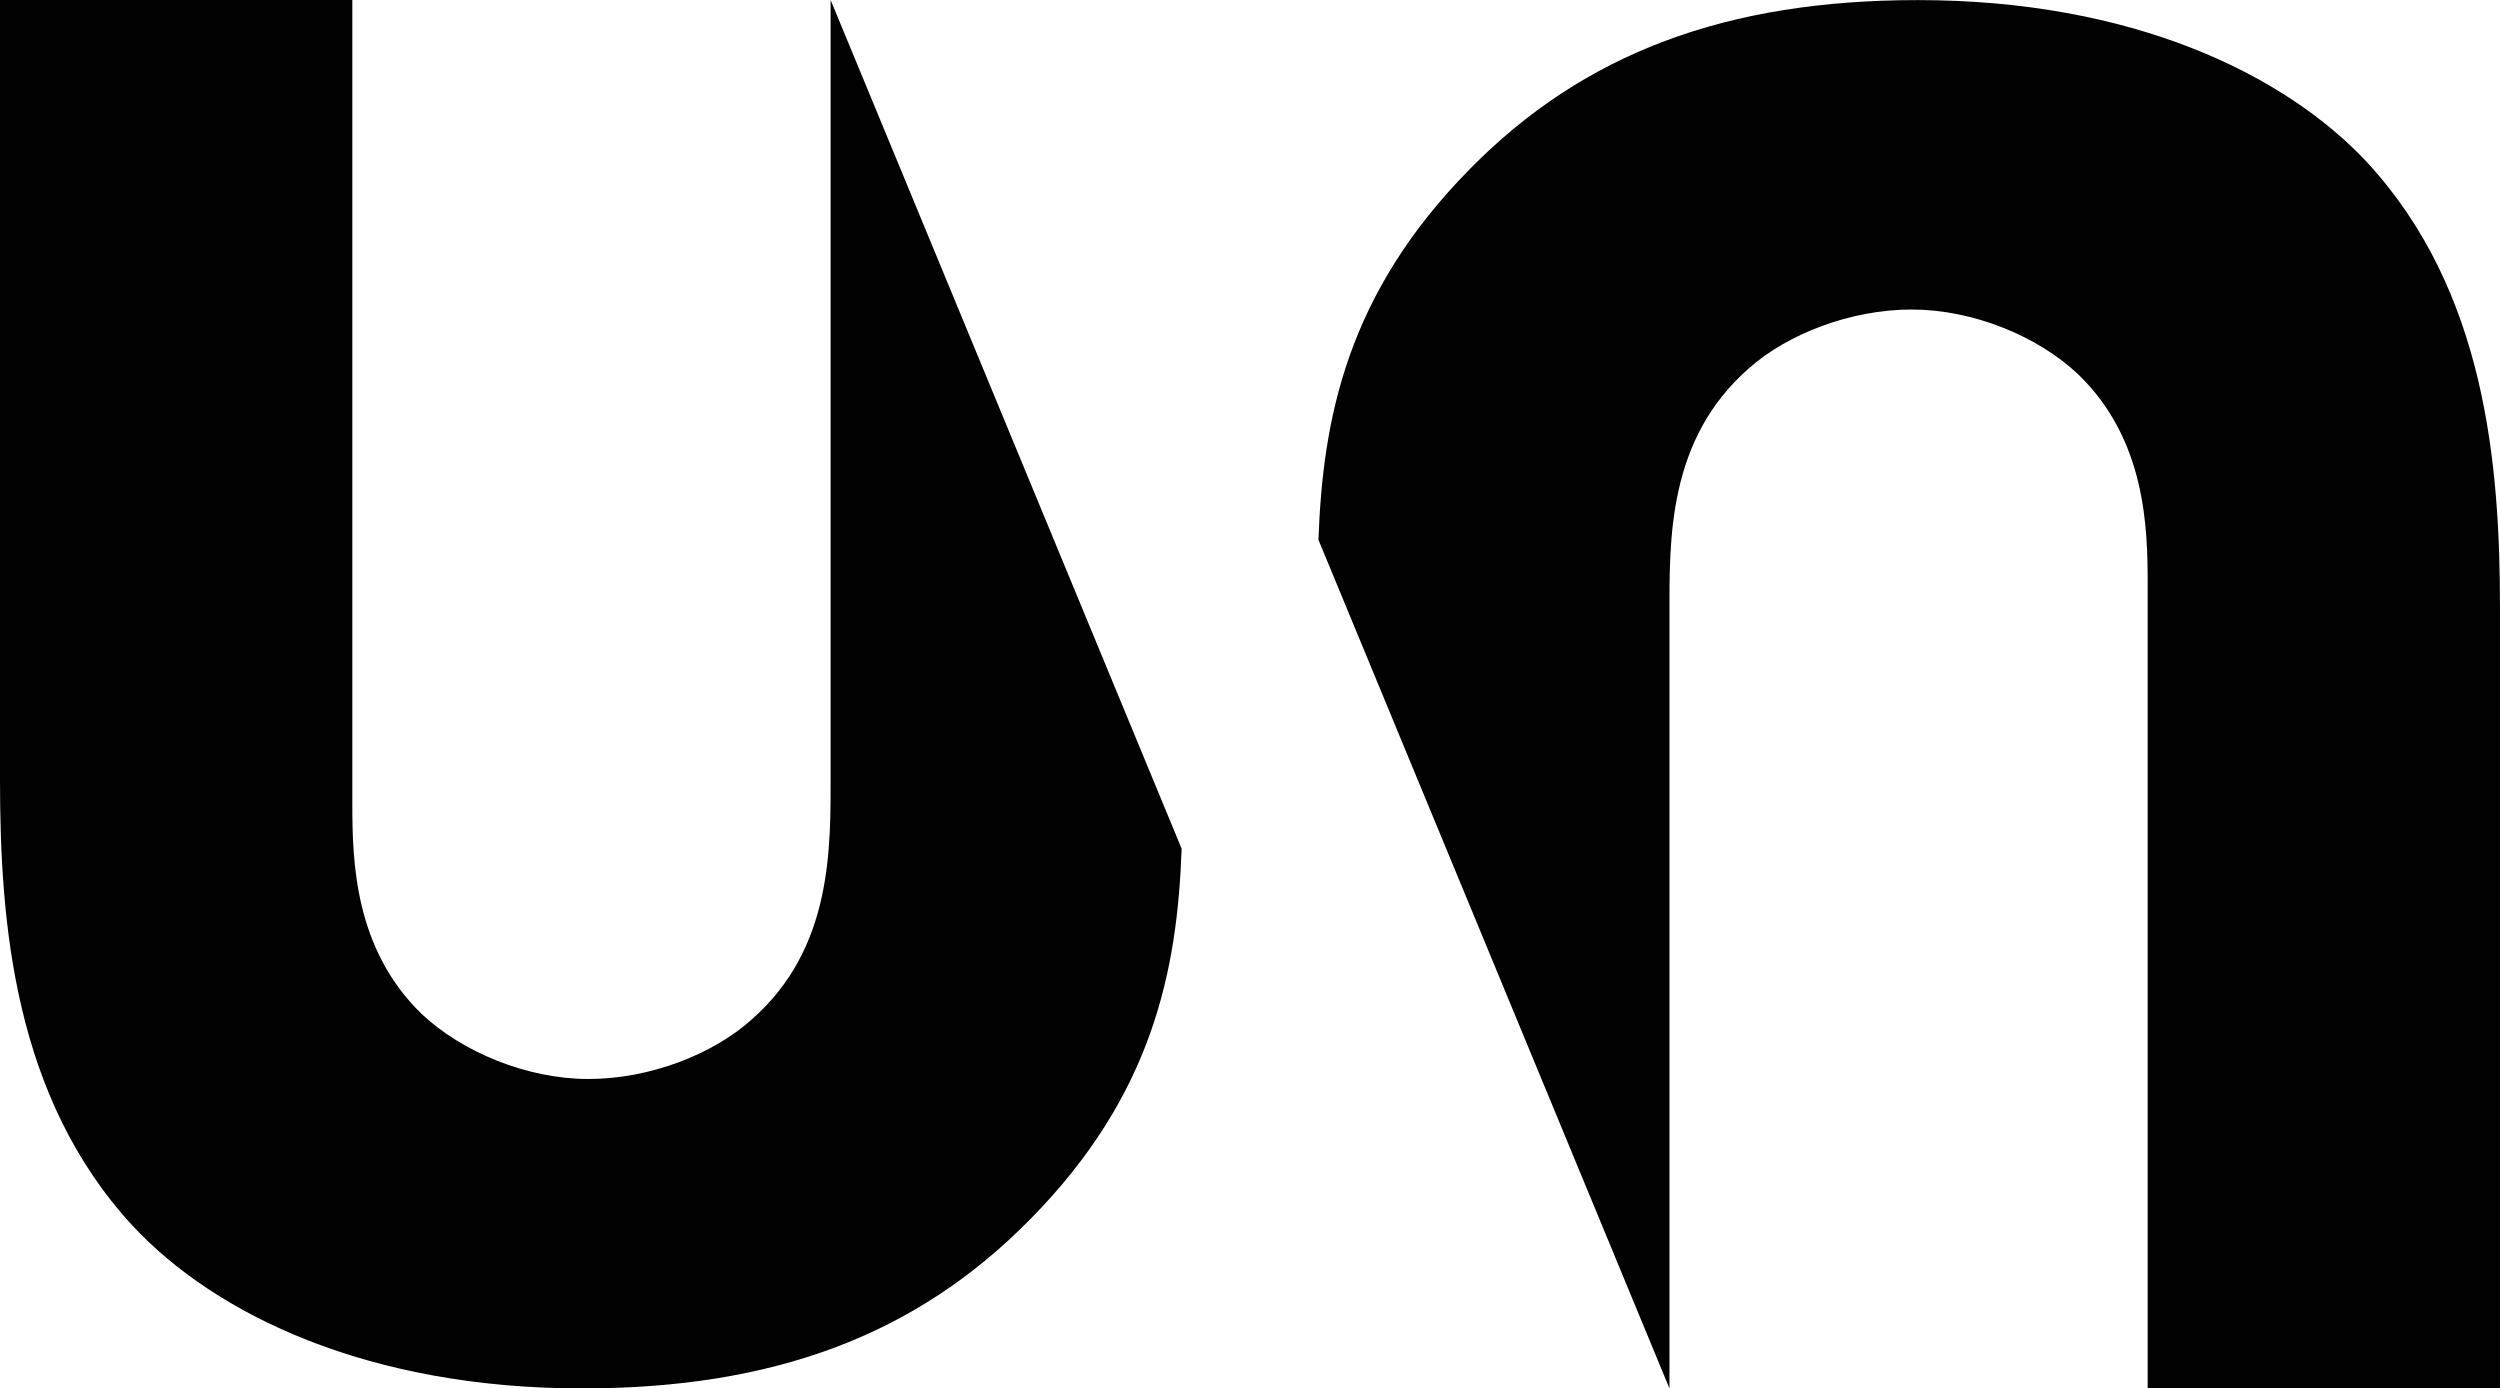
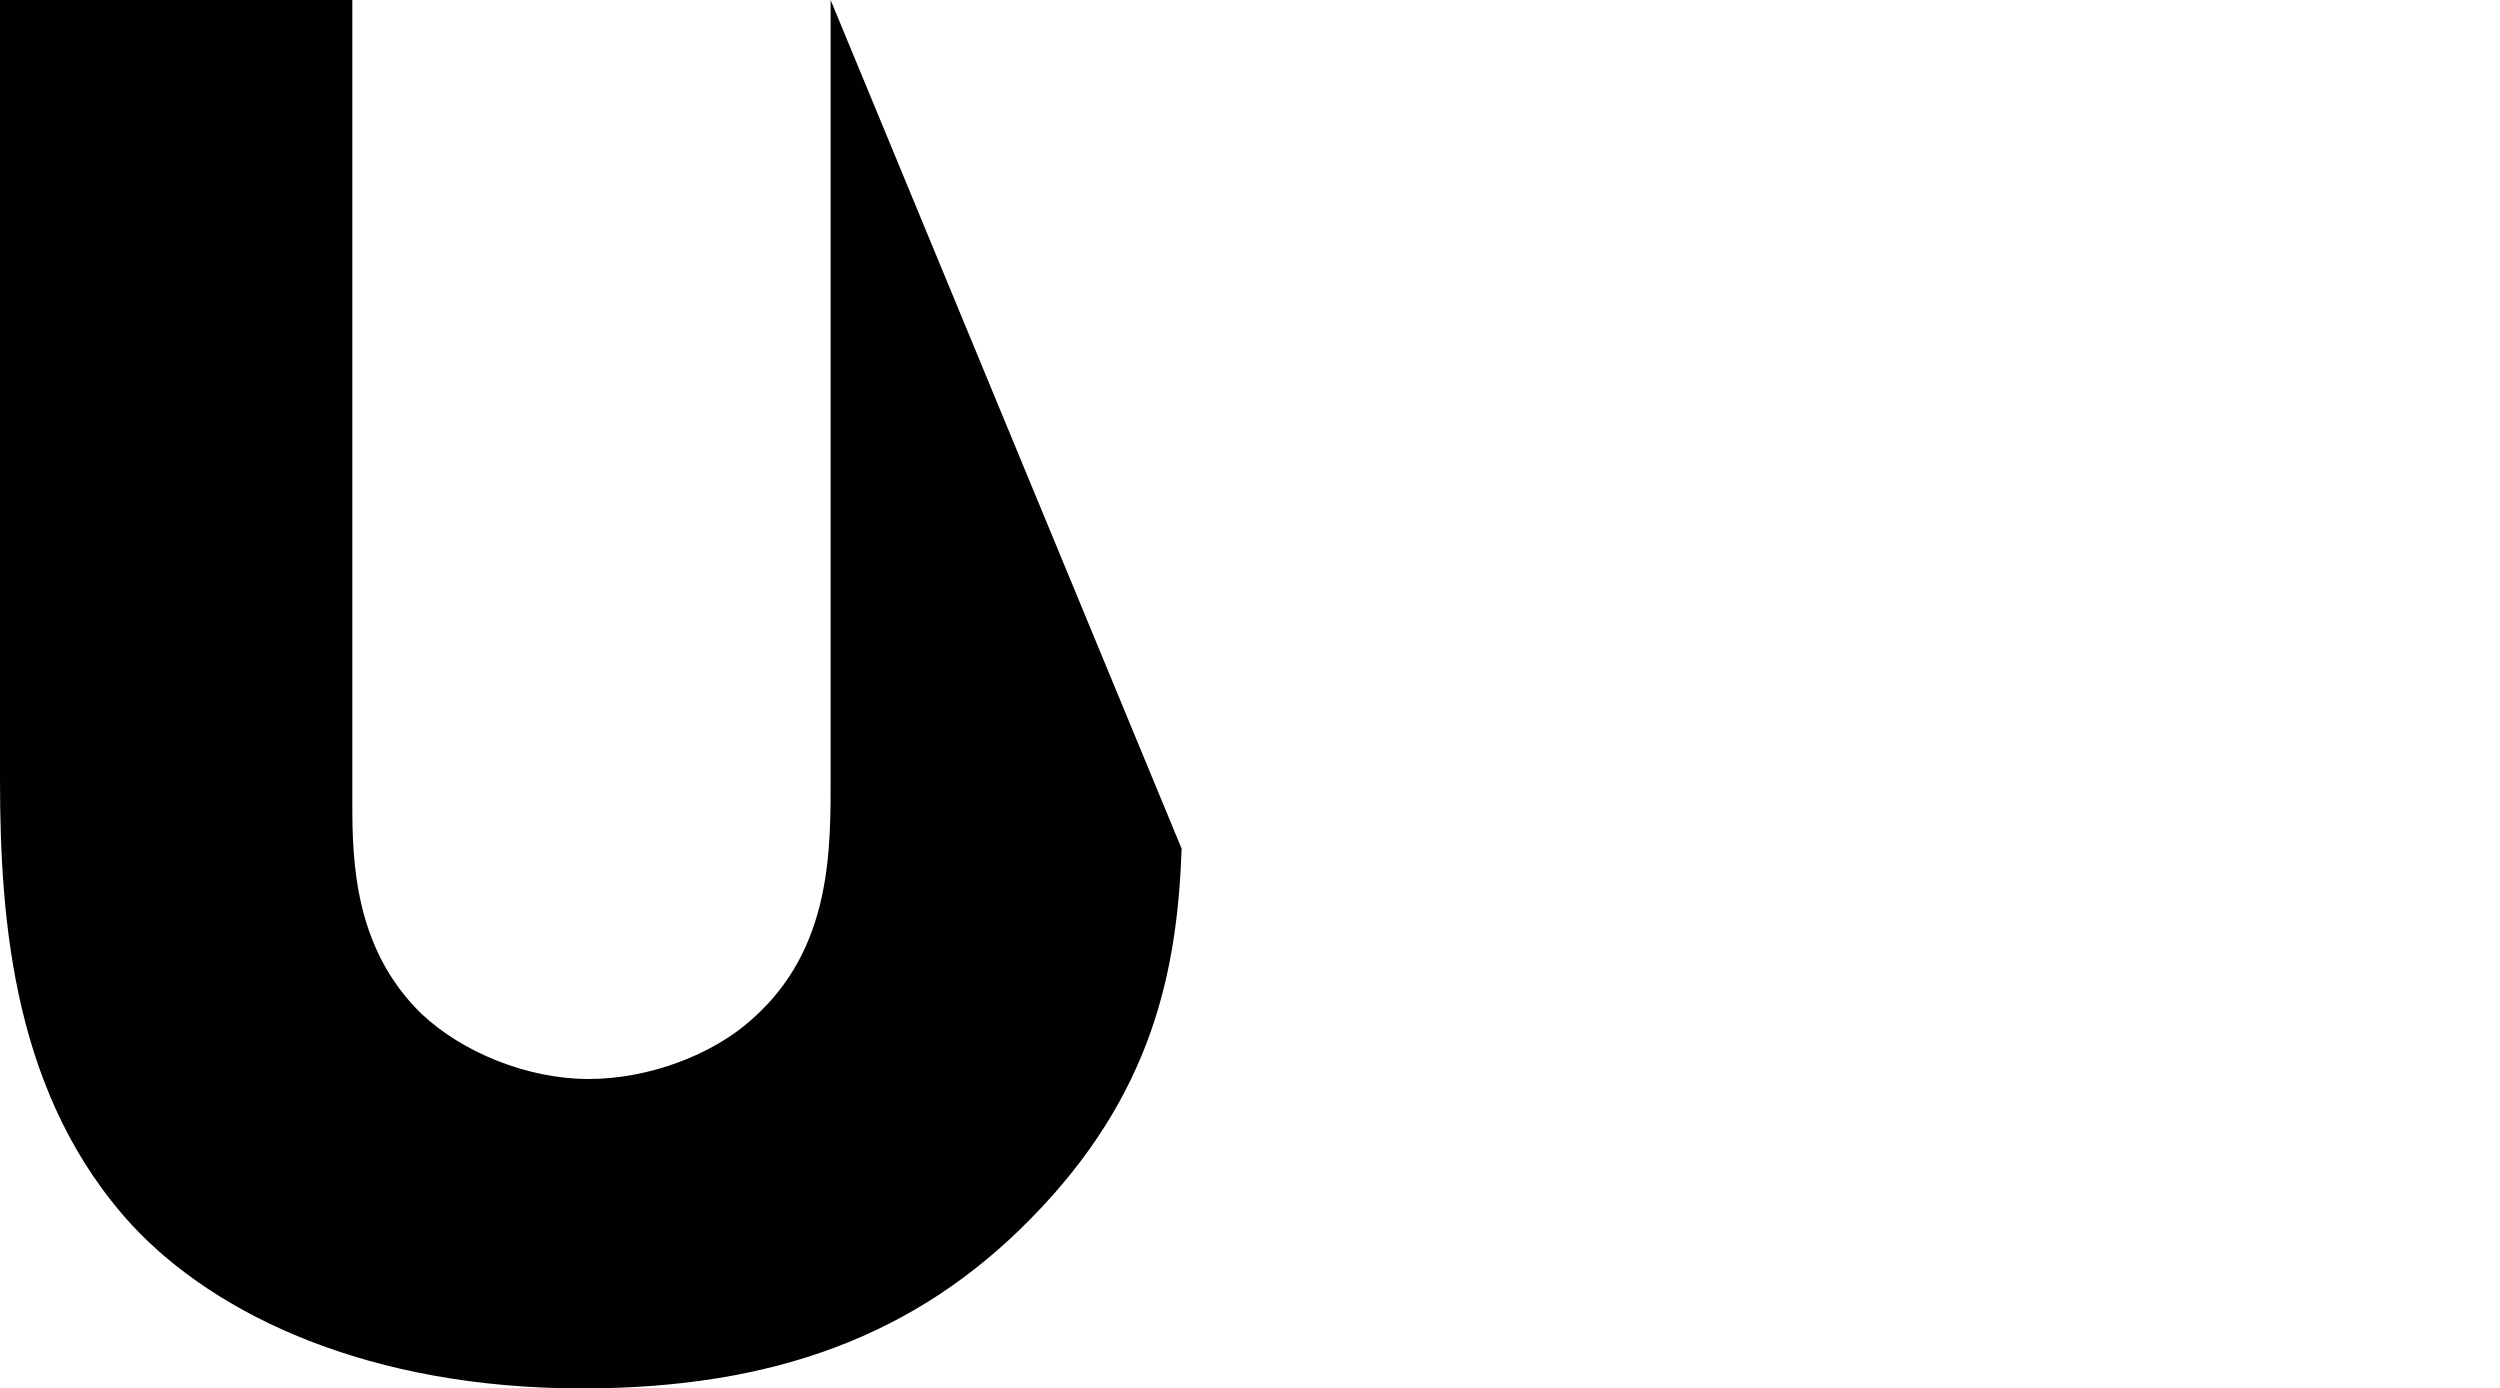
<svg xmlns="http://www.w3.org/2000/svg" viewBox="0 0 286.17 158.93" id="Layer_1">
  <defs>
    <style>
      .cls-1 {
        fill: #010101;
      }
    </style>
  </defs>
  <path d="M95.08,0v88.55c0,8.62.23,20.04-9.07,28.18-4.44,3.98-11.67,6.78-18.65,6.78s-14.44-3.05-19.11-7.46c-7.69-7.46-7.92-17.49-7.92-24V0H0v89.26c0,16.54,1.64,36.35,15.15,51.02,9.55,10.26,27.05,18.65,51.5,18.65,21.91,0,38.21-6.07,51.27-19.36,14.09-14.27,16.84-28.56,17.34-42.42L95.08,0Z" class="cls-1" />
-   <path d="M271.02,18.64C261.47,8.41,243.98.01,219.53.01c-21.9,0-38.21,6.05-51.27,19.33-14.09,14.29-16.84,28.58-17.34,42.45l40.18,97.14v-88.55c0-8.62-.23-20.04,9.07-28.2,4.44-3.96,11.67-6.75,18.65-6.75s14.44,3.02,19.11,7.46c7.69,7.46,7.91,17.47,7.91,24v92.05h40.33v-89.25c0-16.53-1.64-36.35-15.15-51.04Z" class="cls-1" />
</svg>